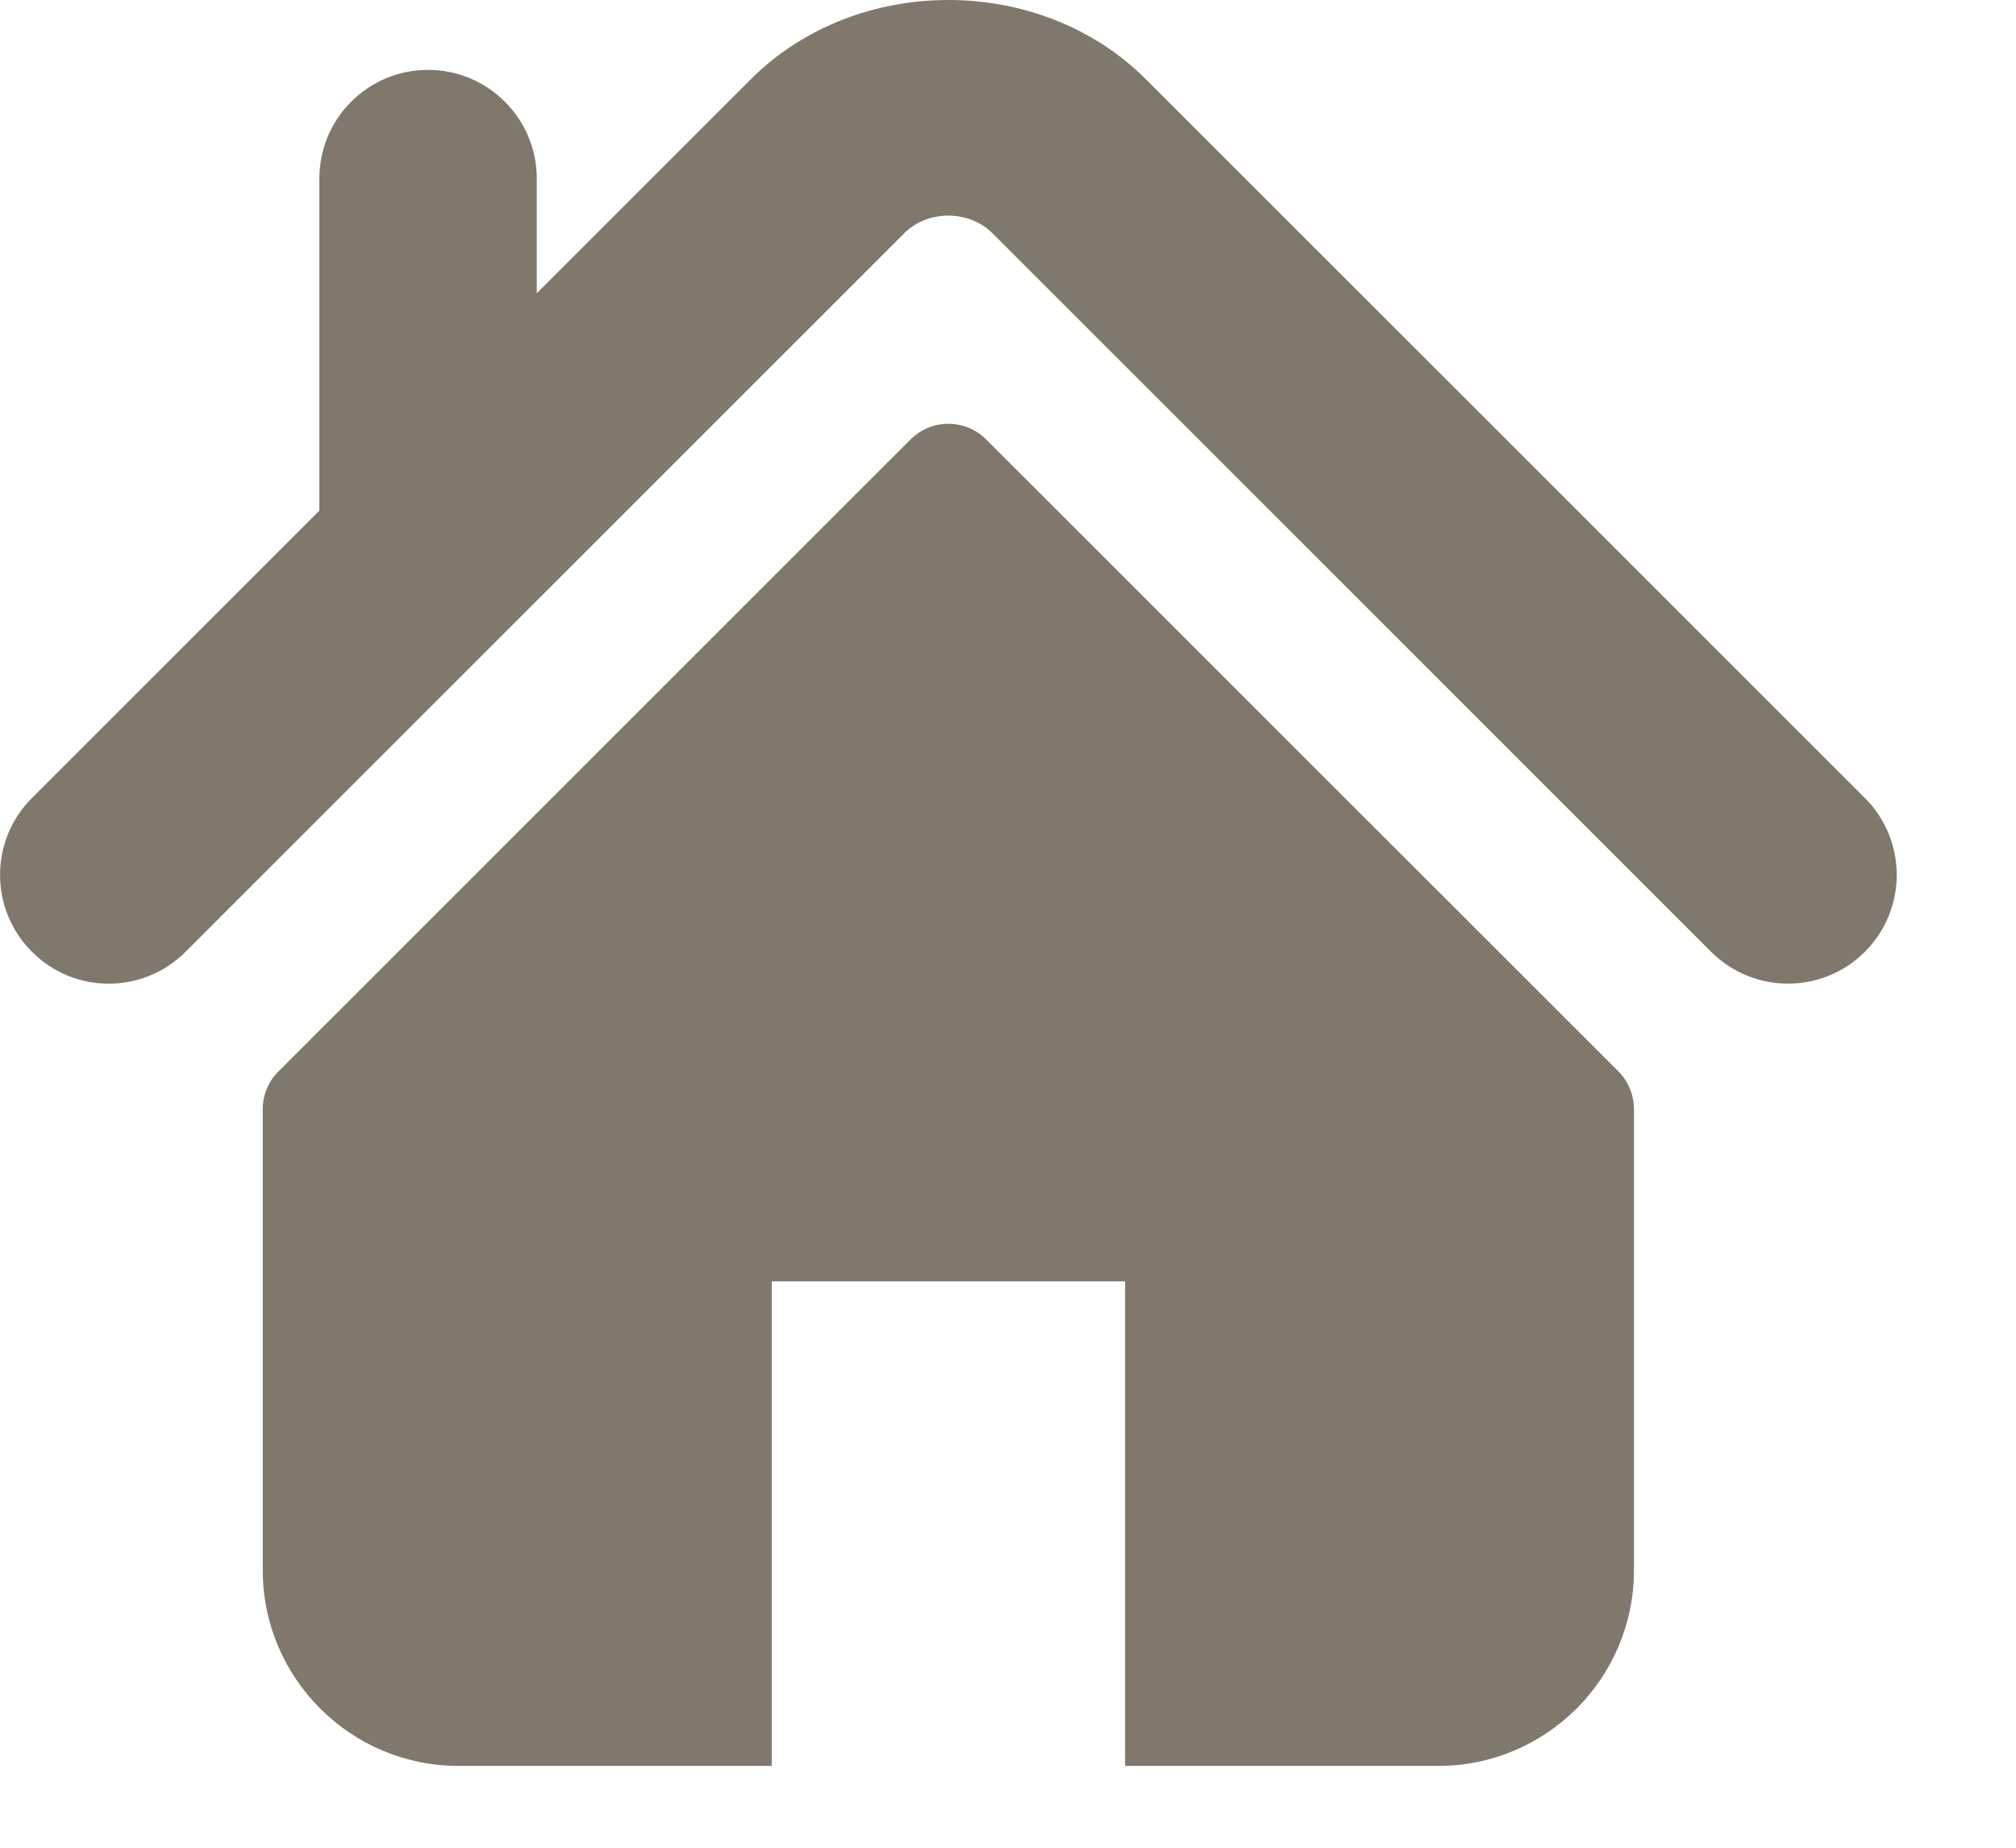
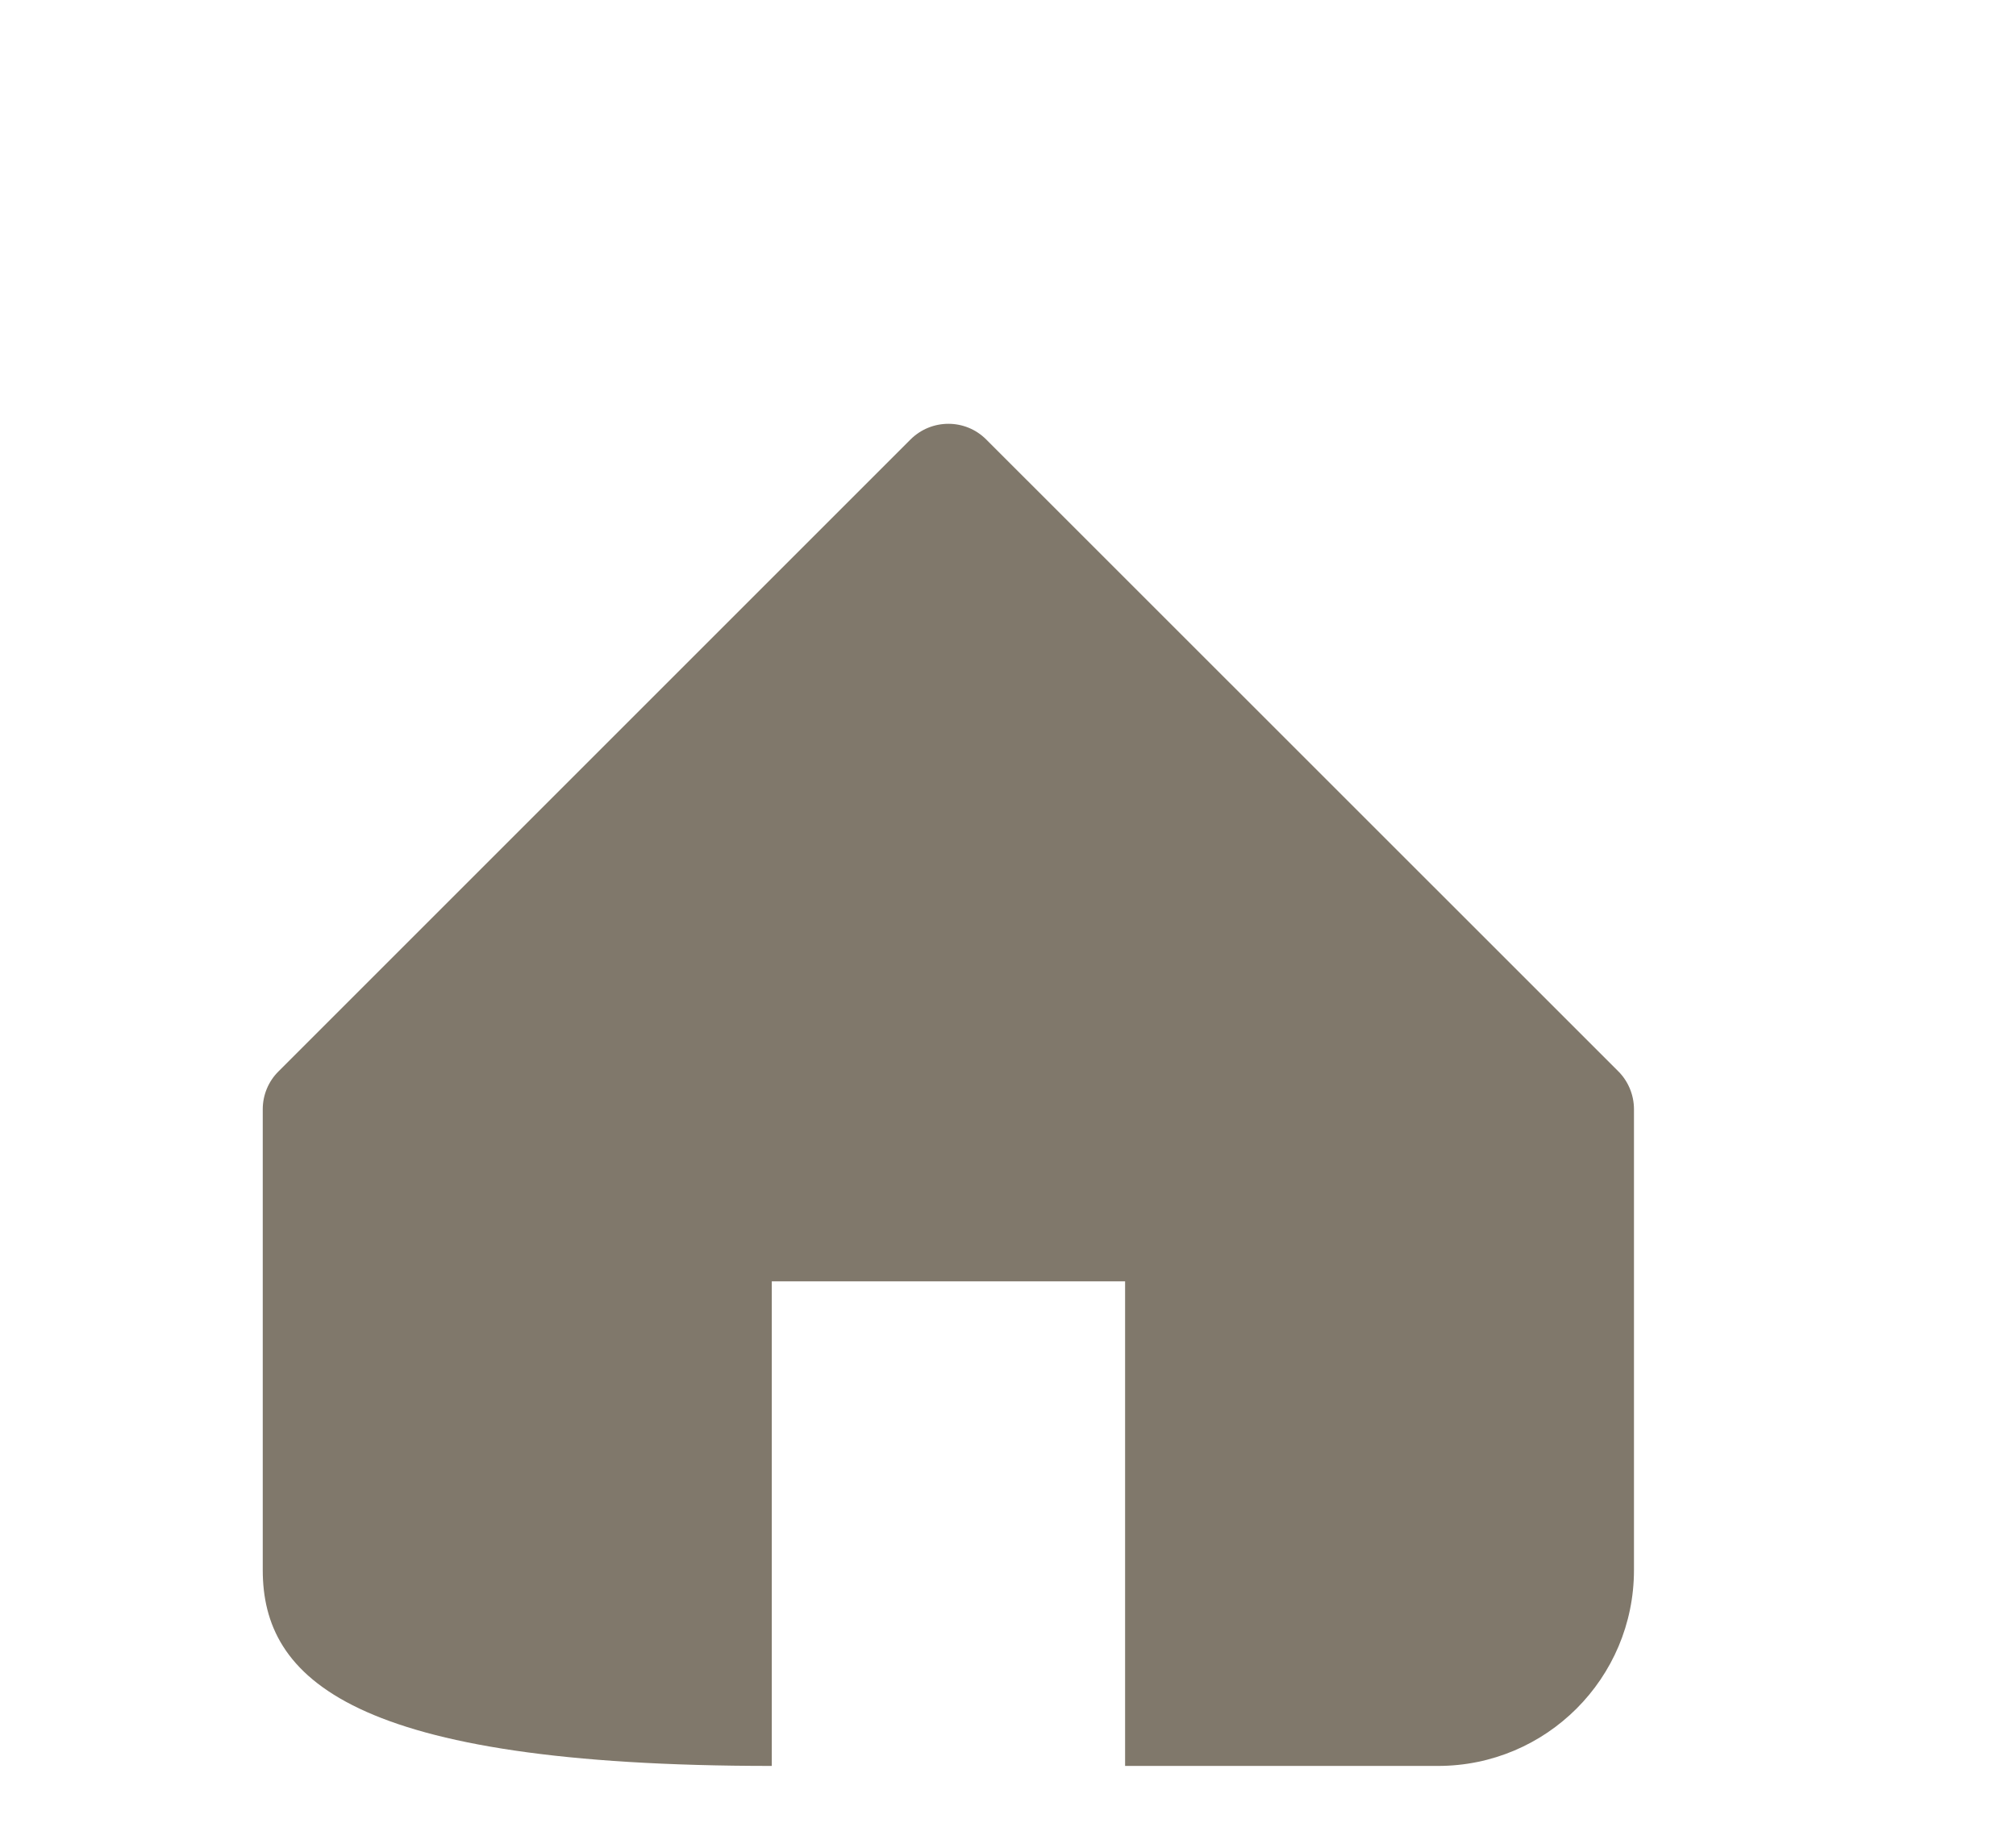
<svg xmlns="http://www.w3.org/2000/svg" width="12" height="11" viewBox="0 0 12 11" fill="none">
-   <path d="M0.19 4.751L1.901 3.04V1.063C1.901 0.706 2.19 0.416 2.548 0.416C2.905 0.416 3.195 0.706 3.195 1.063V1.746L4.469 0.472C5.099 -0.158 6.194 -0.157 6.822 0.473L11.101 4.751C11.353 5.004 11.353 5.413 11.101 5.666C10.848 5.919 10.438 5.919 10.185 5.666L5.907 1.388C5.768 1.249 5.522 1.249 5.384 1.387L1.105 5.666C0.978 5.793 0.813 5.856 0.647 5.856C0.482 5.856 0.316 5.793 0.19 5.666C-0.063 5.413 -0.063 5.004 0.19 4.751Z" fill="#80786B" />
-   <path d="M5.42 2.616C5.545 2.492 5.746 2.492 5.87 2.616L9.633 6.378C9.692 6.437 9.726 6.519 9.726 6.603V9.347C9.726 9.991 9.204 10.513 8.56 10.513H6.697V7.628H4.594V10.513H2.73C2.087 10.513 1.564 9.991 1.564 9.347V6.603C1.564 6.519 1.598 6.437 1.658 6.378L5.42 2.616Z" fill="#80786B" />
+   <path d="M5.42 2.616C5.545 2.492 5.746 2.492 5.87 2.616L9.633 6.378C9.692 6.437 9.726 6.519 9.726 6.603V9.347C9.726 9.991 9.204 10.513 8.56 10.513H6.697V7.628H4.594V10.513C2.087 10.513 1.564 9.991 1.564 9.347V6.603C1.564 6.519 1.598 6.437 1.658 6.378L5.42 2.616Z" fill="#80786B" />
</svg>